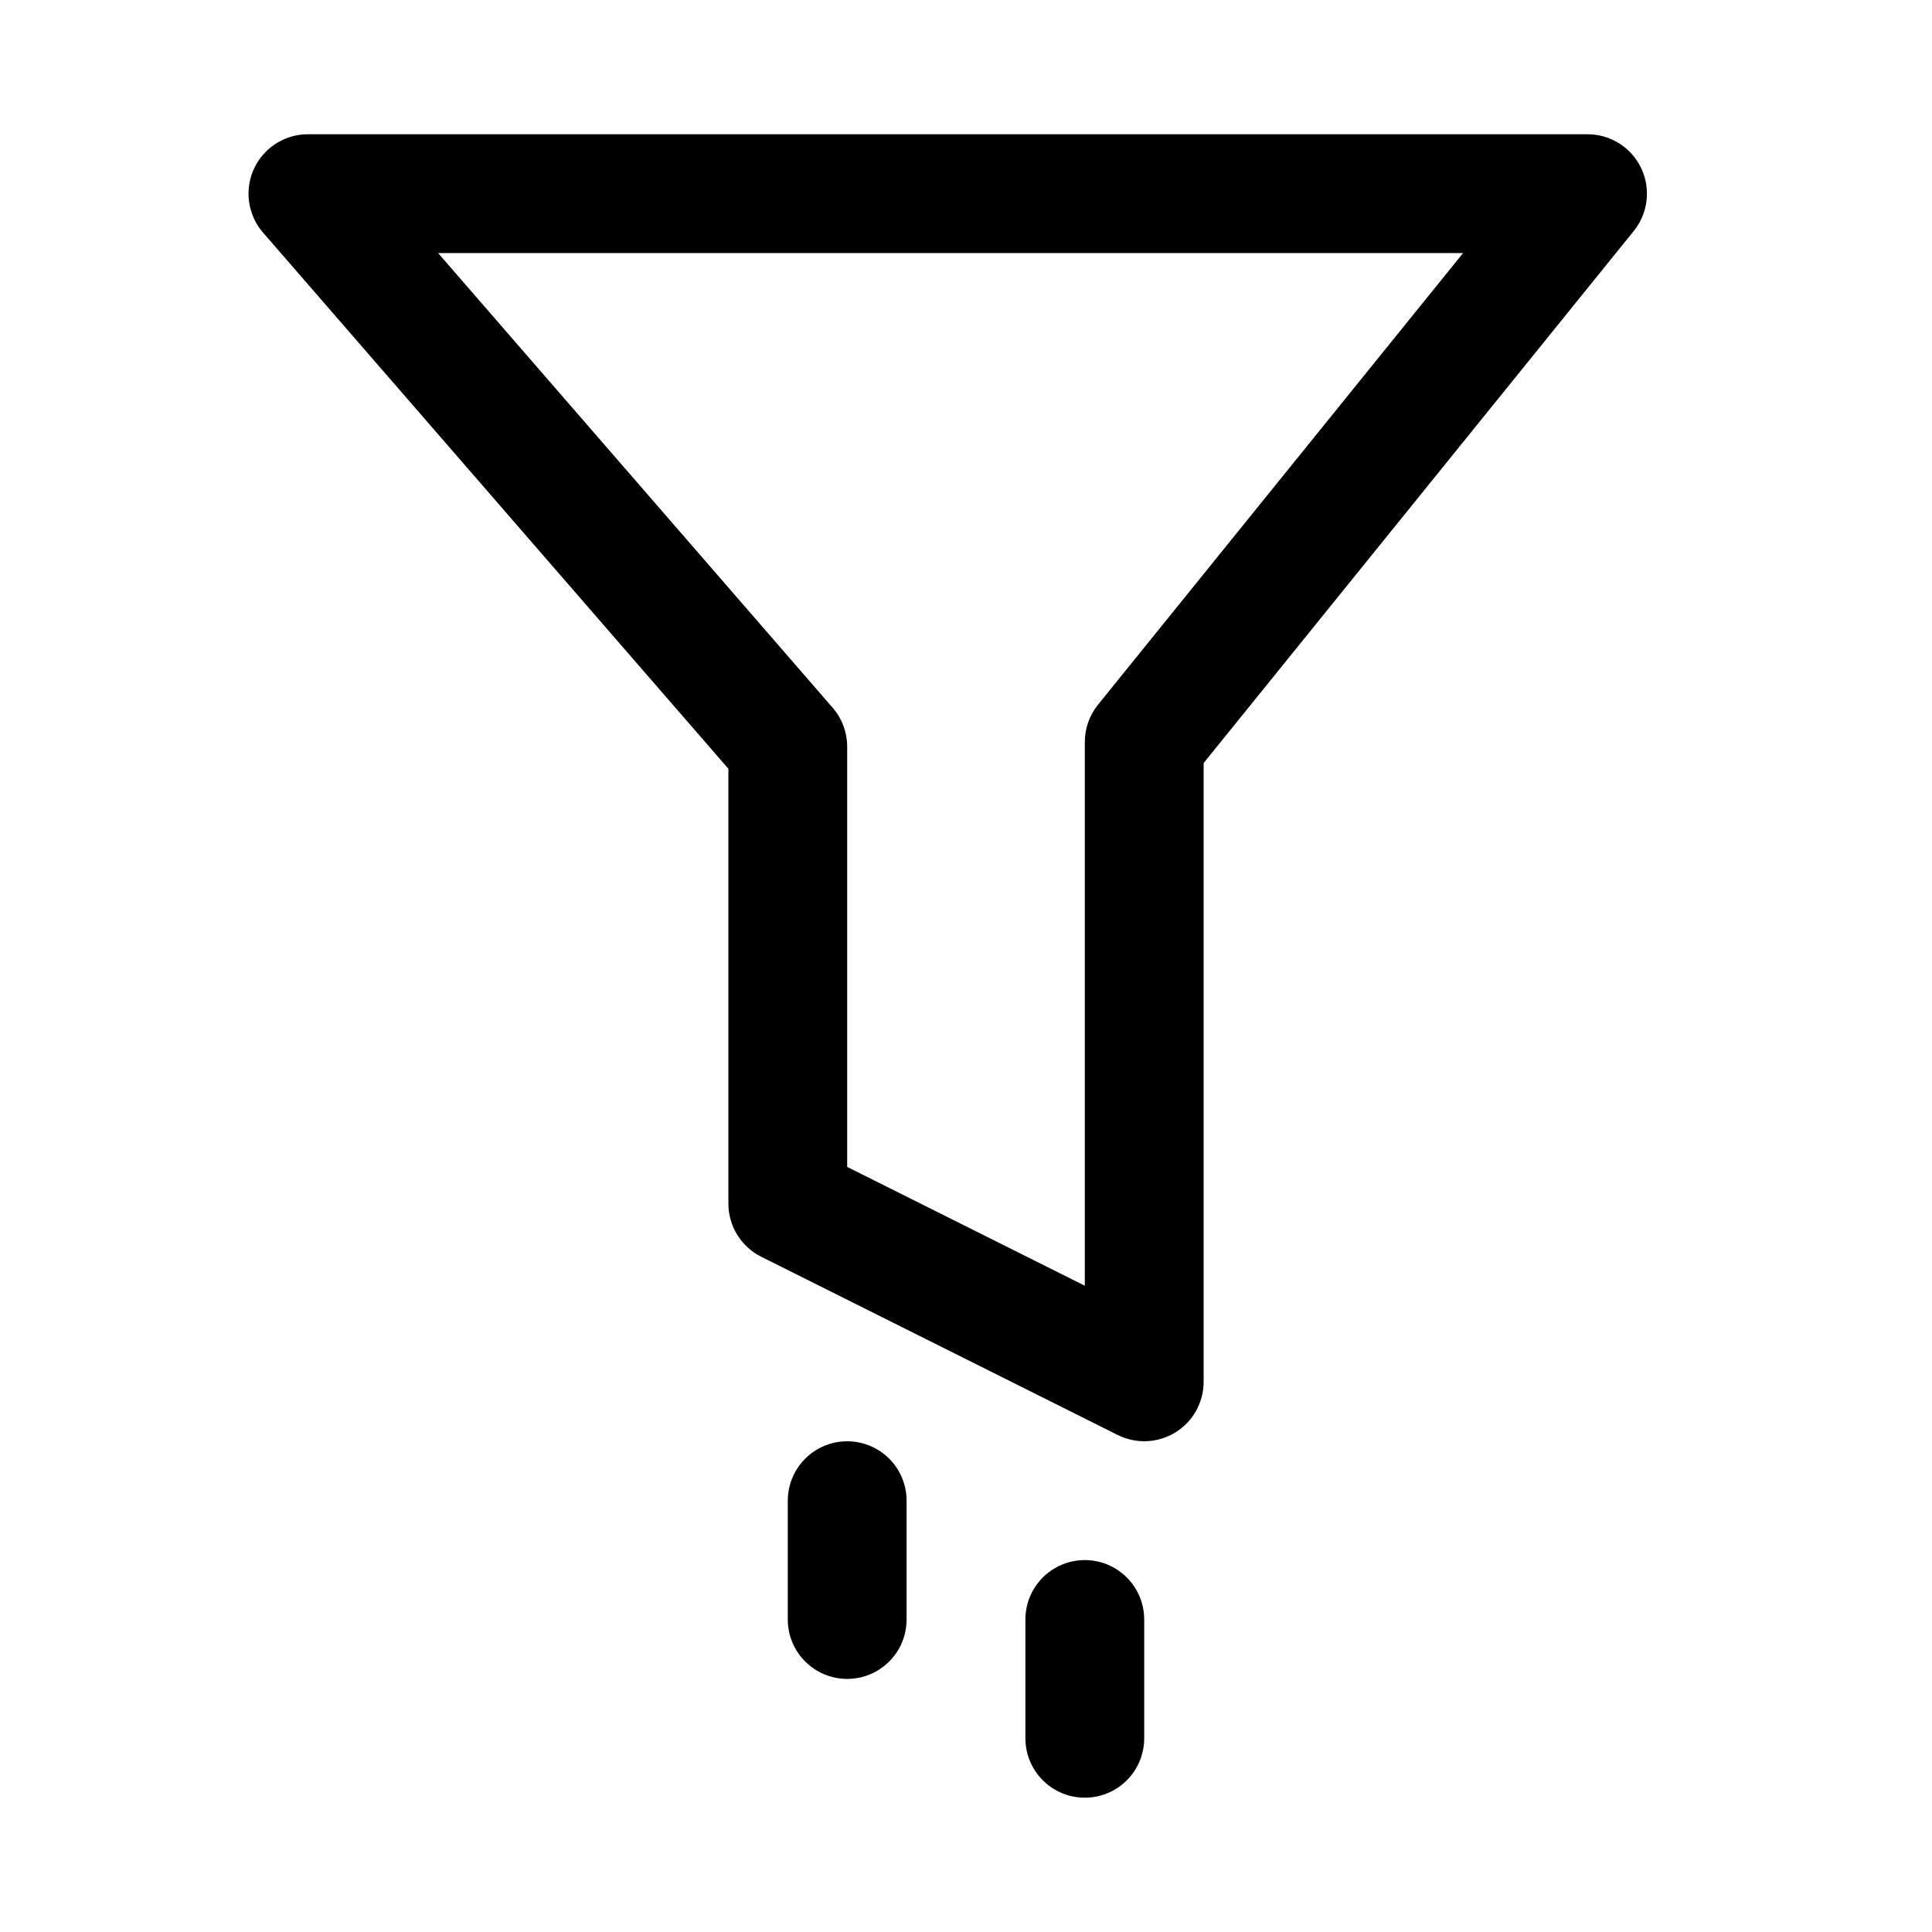
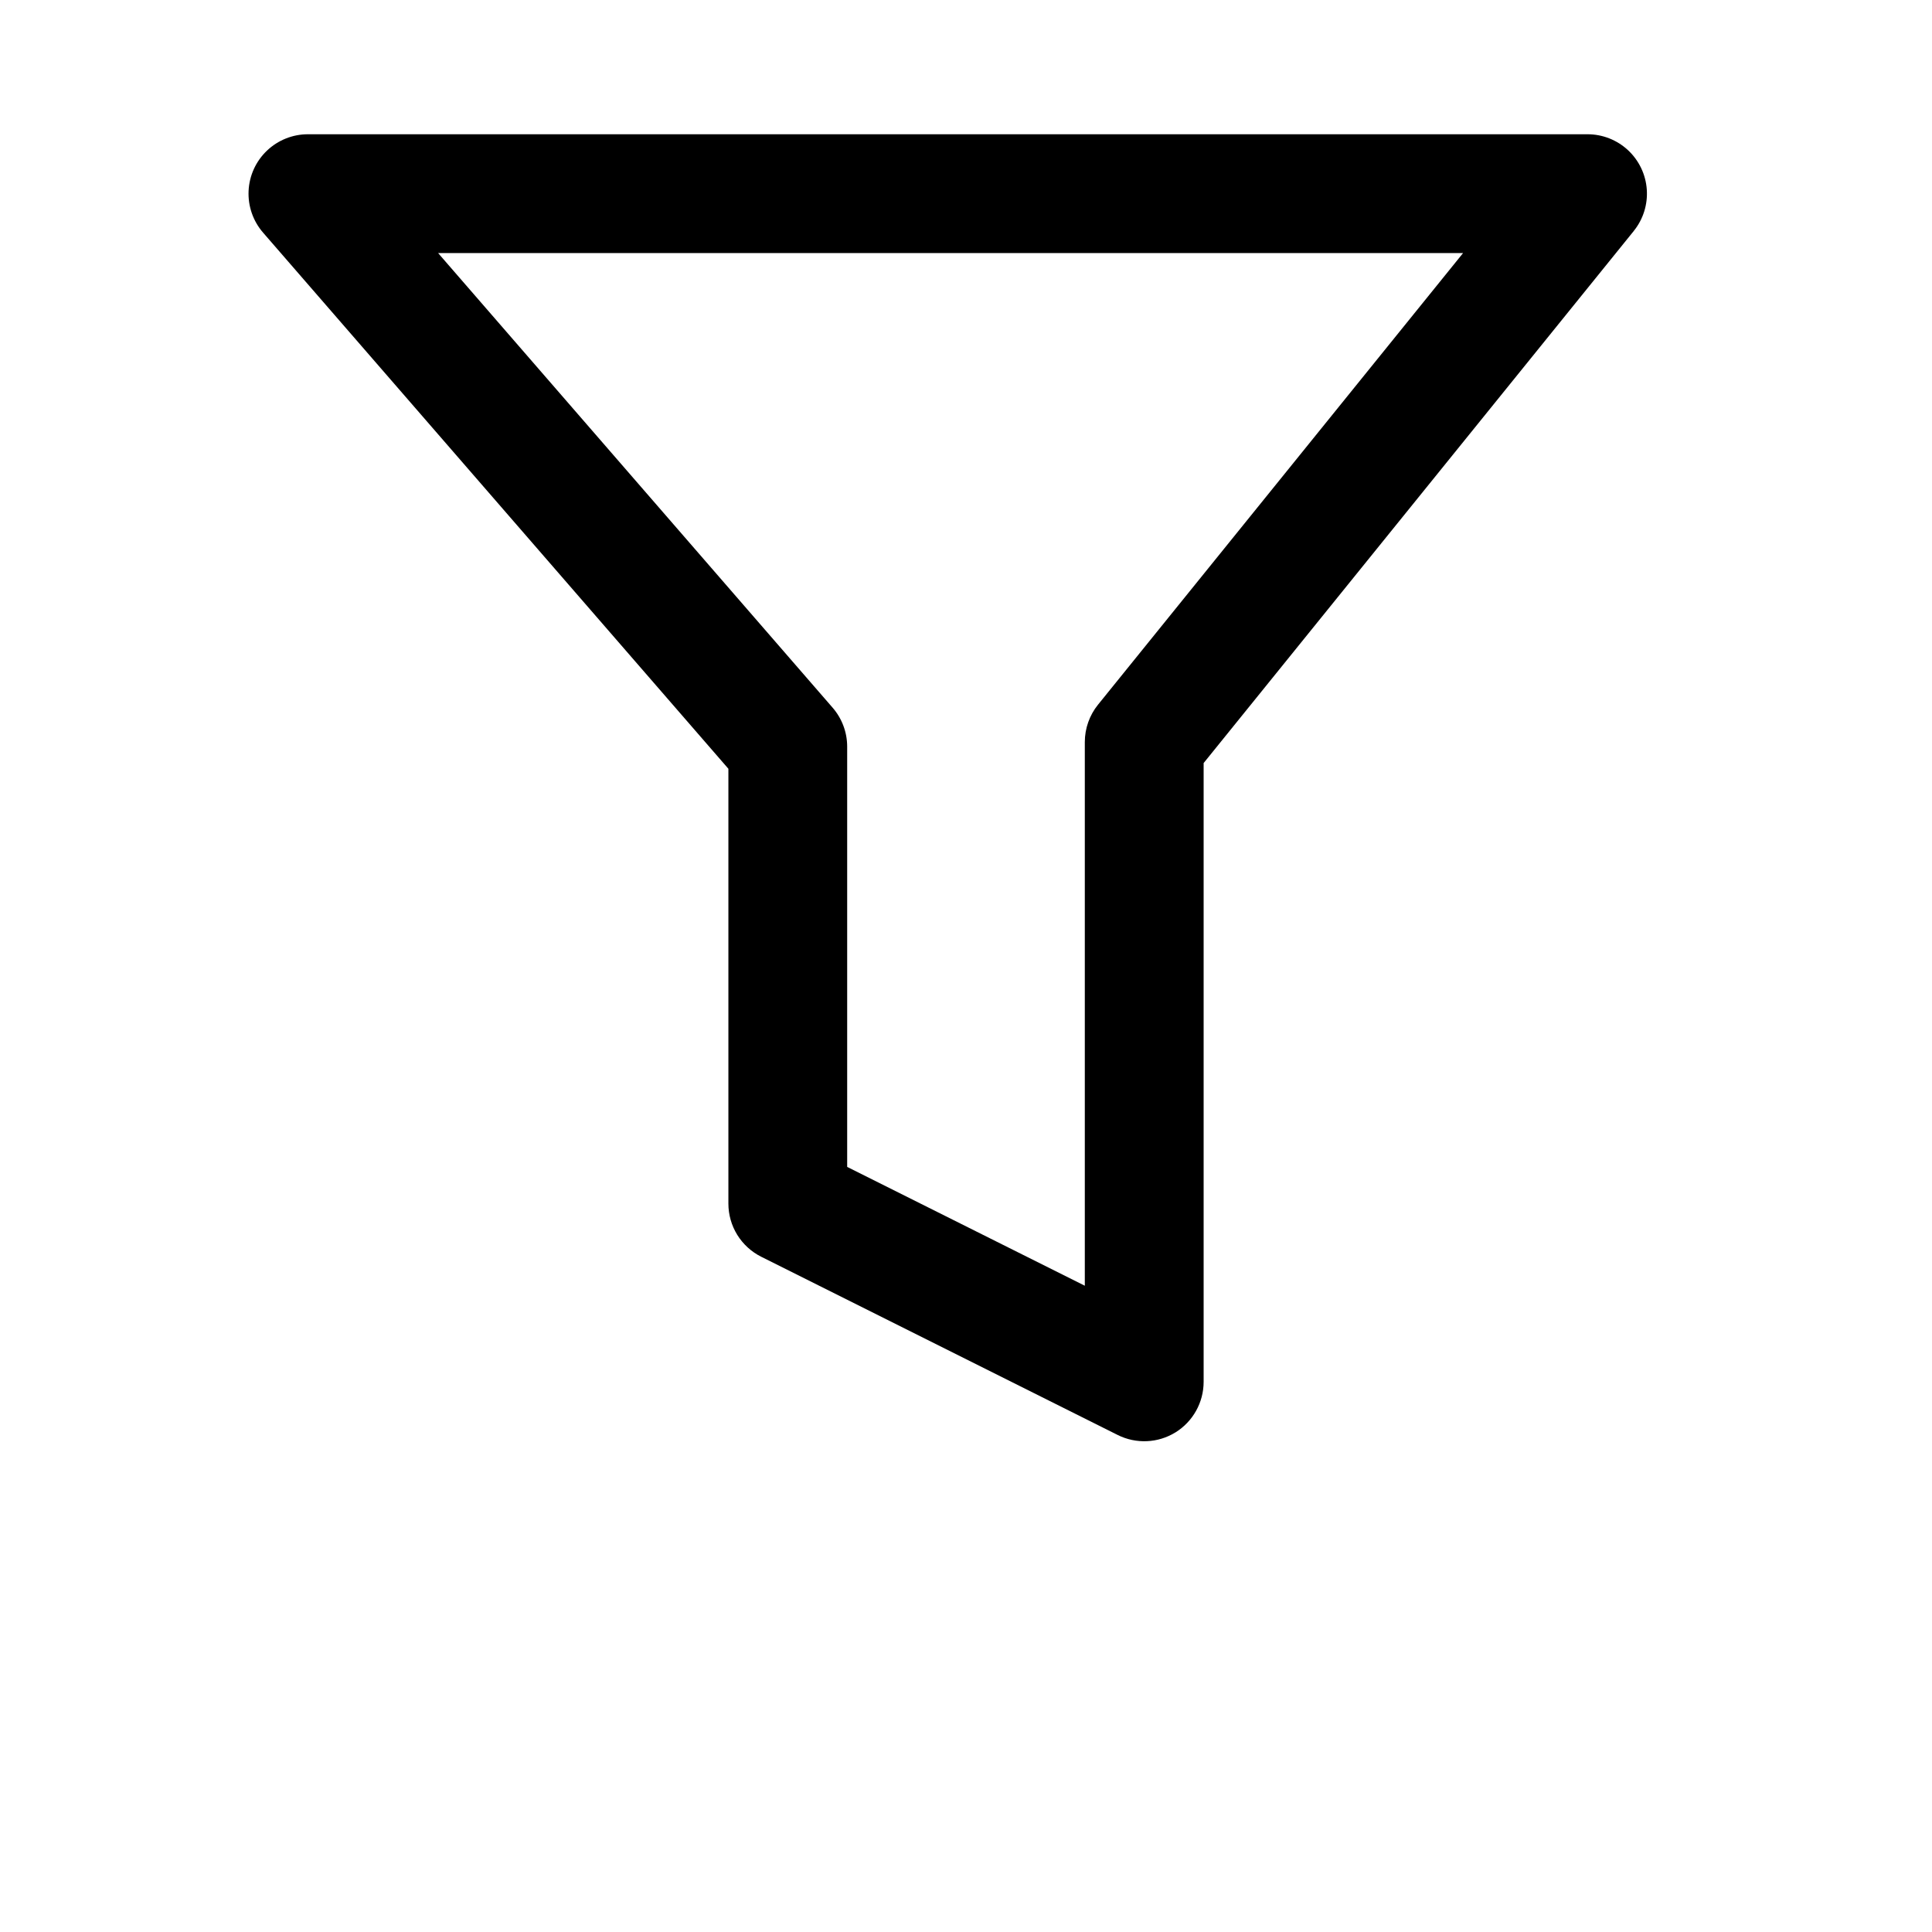
<svg xmlns="http://www.w3.org/2000/svg" fill="#000000" width="800px" height="800px" version="1.1" viewBox="144 144 512 512">
  <g>
    <path d="m455.51 523.6c4.637-2.871 7.461-7.938 7.465-13.391v-163.99l113.98-140.99-0.004-0.004c2.508-3.098 3.746-7.031 3.465-11.008-0.277-3.973-2.055-7.695-4.973-10.414-2.914-2.715-6.754-4.223-10.738-4.223h-339.1c-4.047 0-7.941 1.559-10.867 4.352-2.93 2.793-4.672 6.606-4.859 10.648-0.191 4.043 1.18 8.004 3.832 11.062l123.32 142.09v115.24c0 2.922 0.812 5.789 2.348 8.277 1.539 2.484 3.738 4.496 6.352 5.805l94.465 47.23c4.883 2.441 10.68 2.18 15.324-0.691zm-20.527-192.85c-2.262 2.805-3.496 6.297-3.496 9.902v144.08l-62.977-31.488v-111.38c0-3.789-1.367-7.453-3.852-10.316l-104.55-120.48h271.62z" />
-     <path d="m352.77 541.7v31.488c0 5.625 3 10.82 7.871 13.633 4.871 2.812 10.875 2.812 15.746 0 4.871-2.812 7.871-8.008 7.871-13.633v-31.488c0-5.625-3-10.824-7.871-13.637-4.871-2.812-10.875-2.812-15.746 0-4.871 2.812-7.871 8.012-7.871 13.637z" />
-     <path d="m415.74 573.18v31.488c0 5.625 3 10.82 7.871 13.633 4.871 2.812 10.875 2.812 15.746 0s7.871-8.008 7.871-13.633v-31.488c0-5.625-3-10.824-7.871-13.637s-10.875-2.812-15.746 0c-4.871 2.812-7.871 8.012-7.871 13.637z" />
  </g>
</svg>